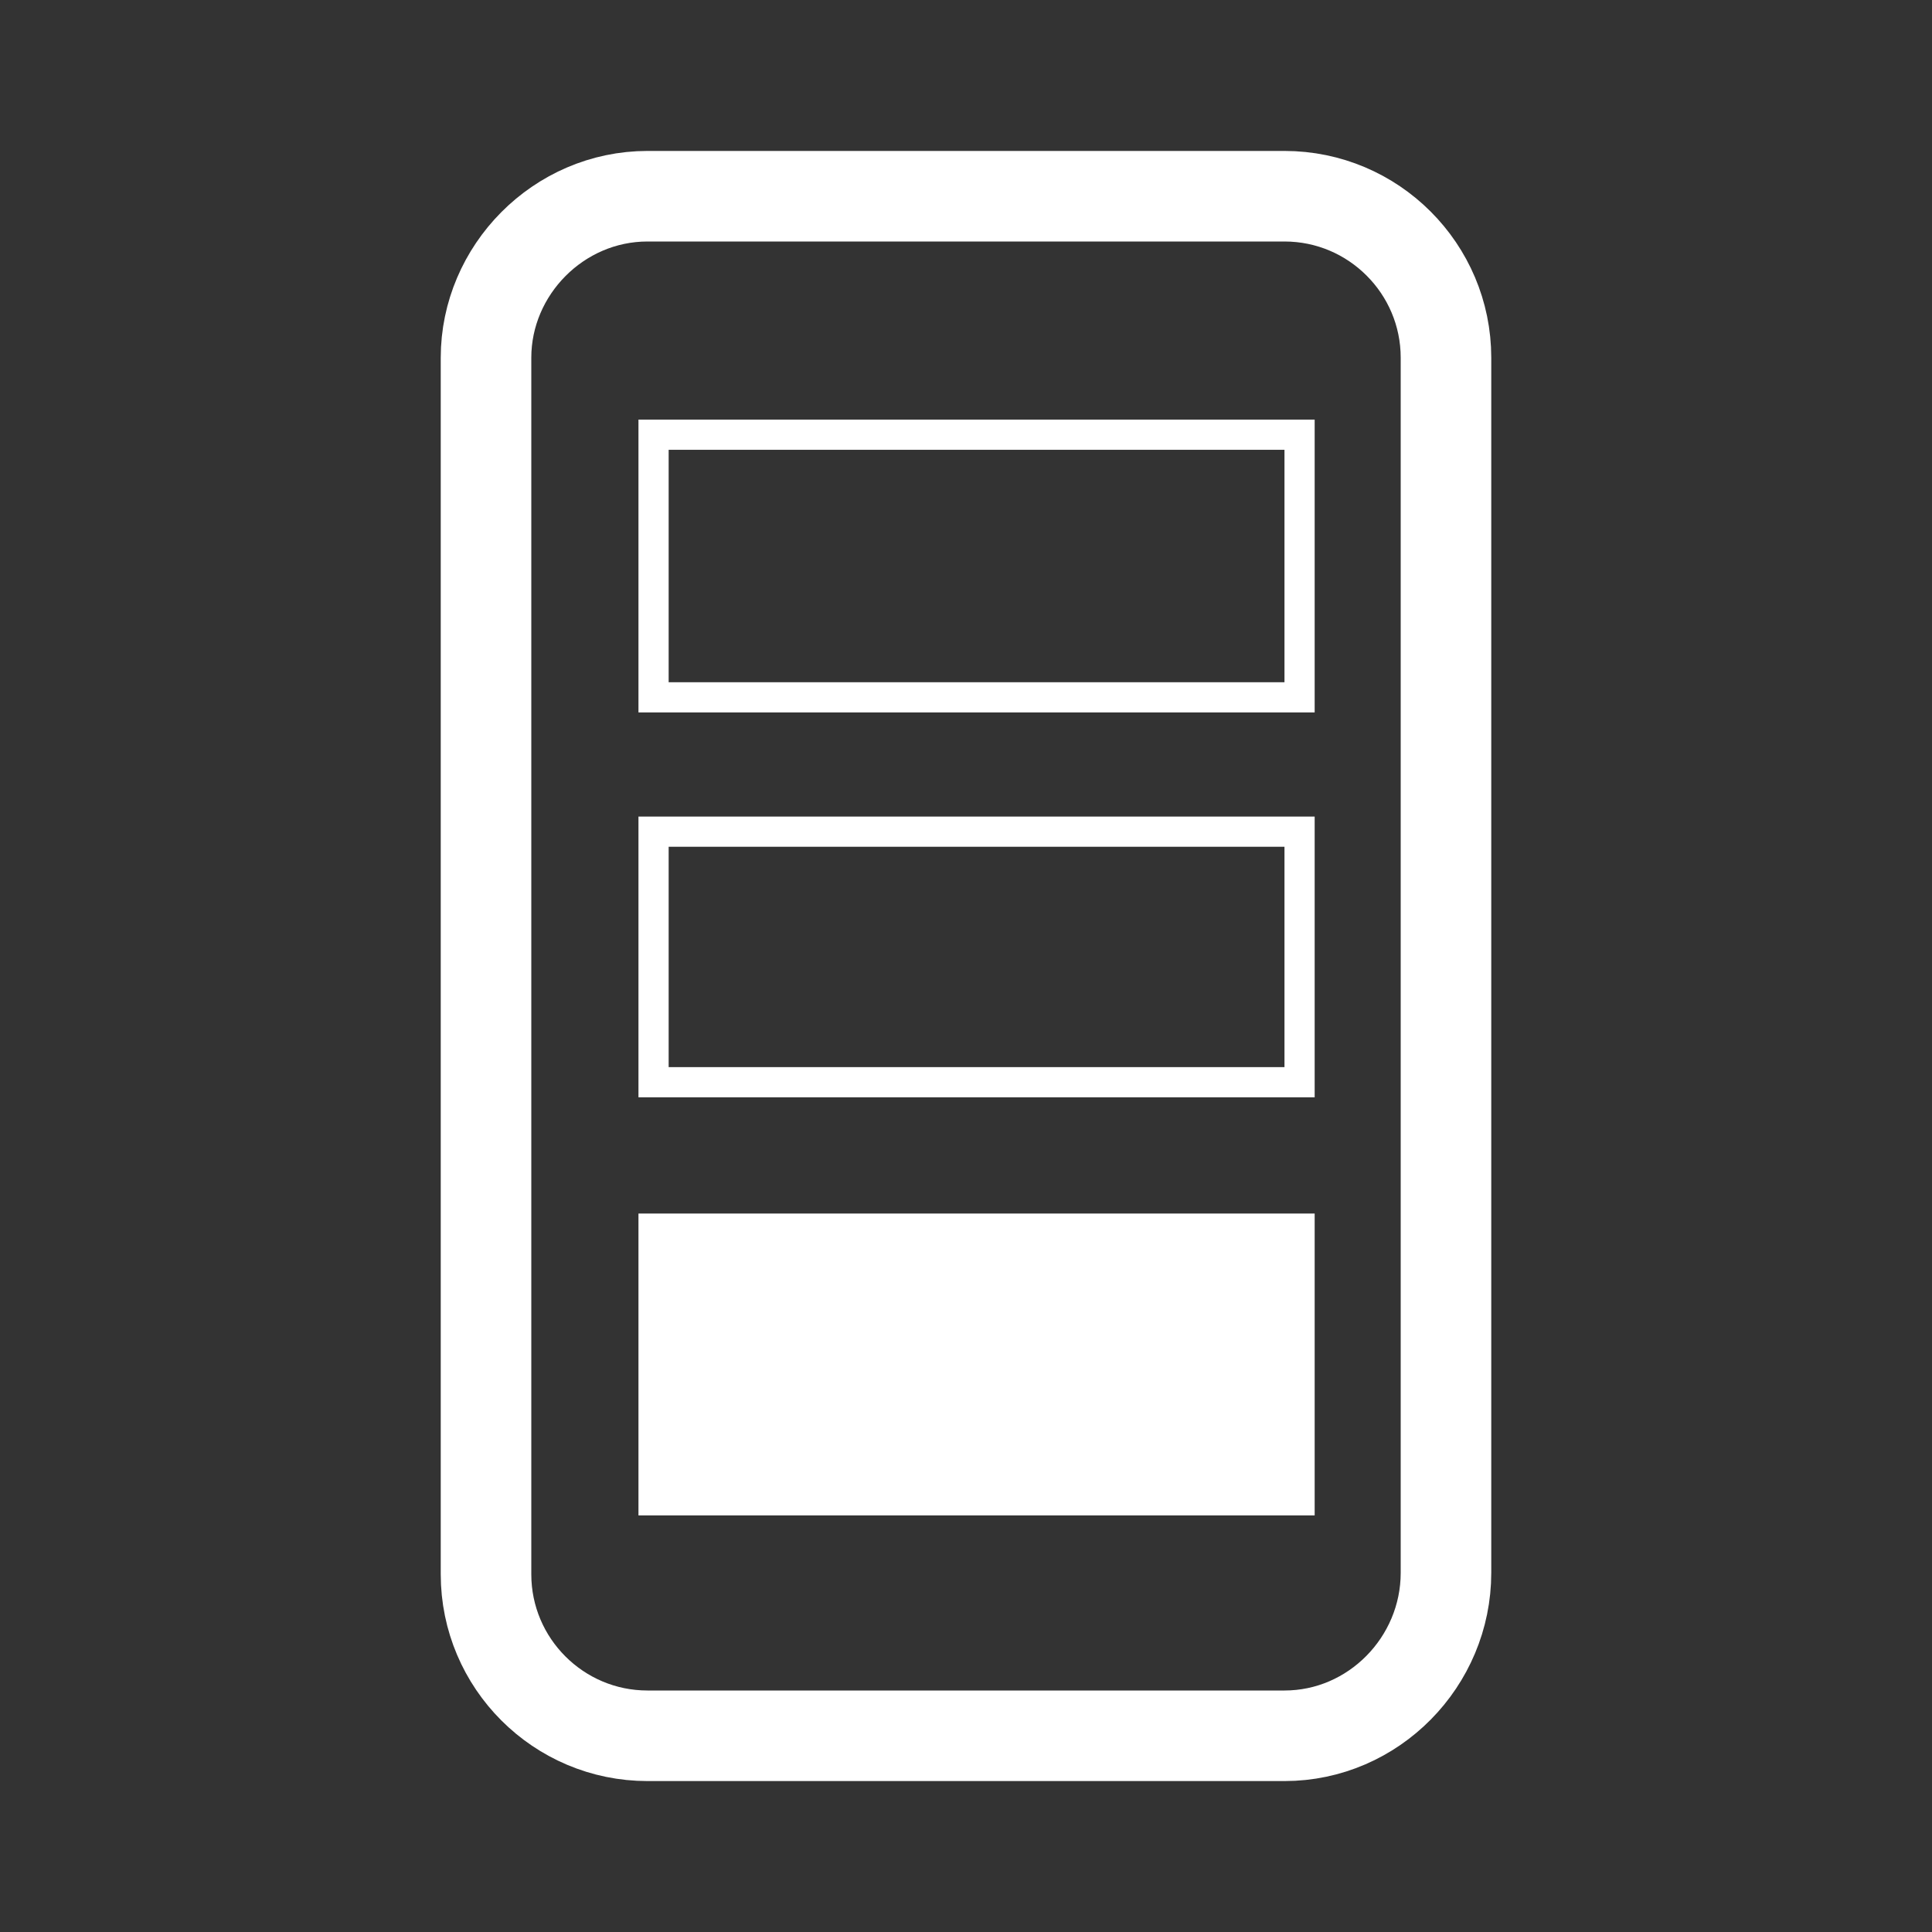
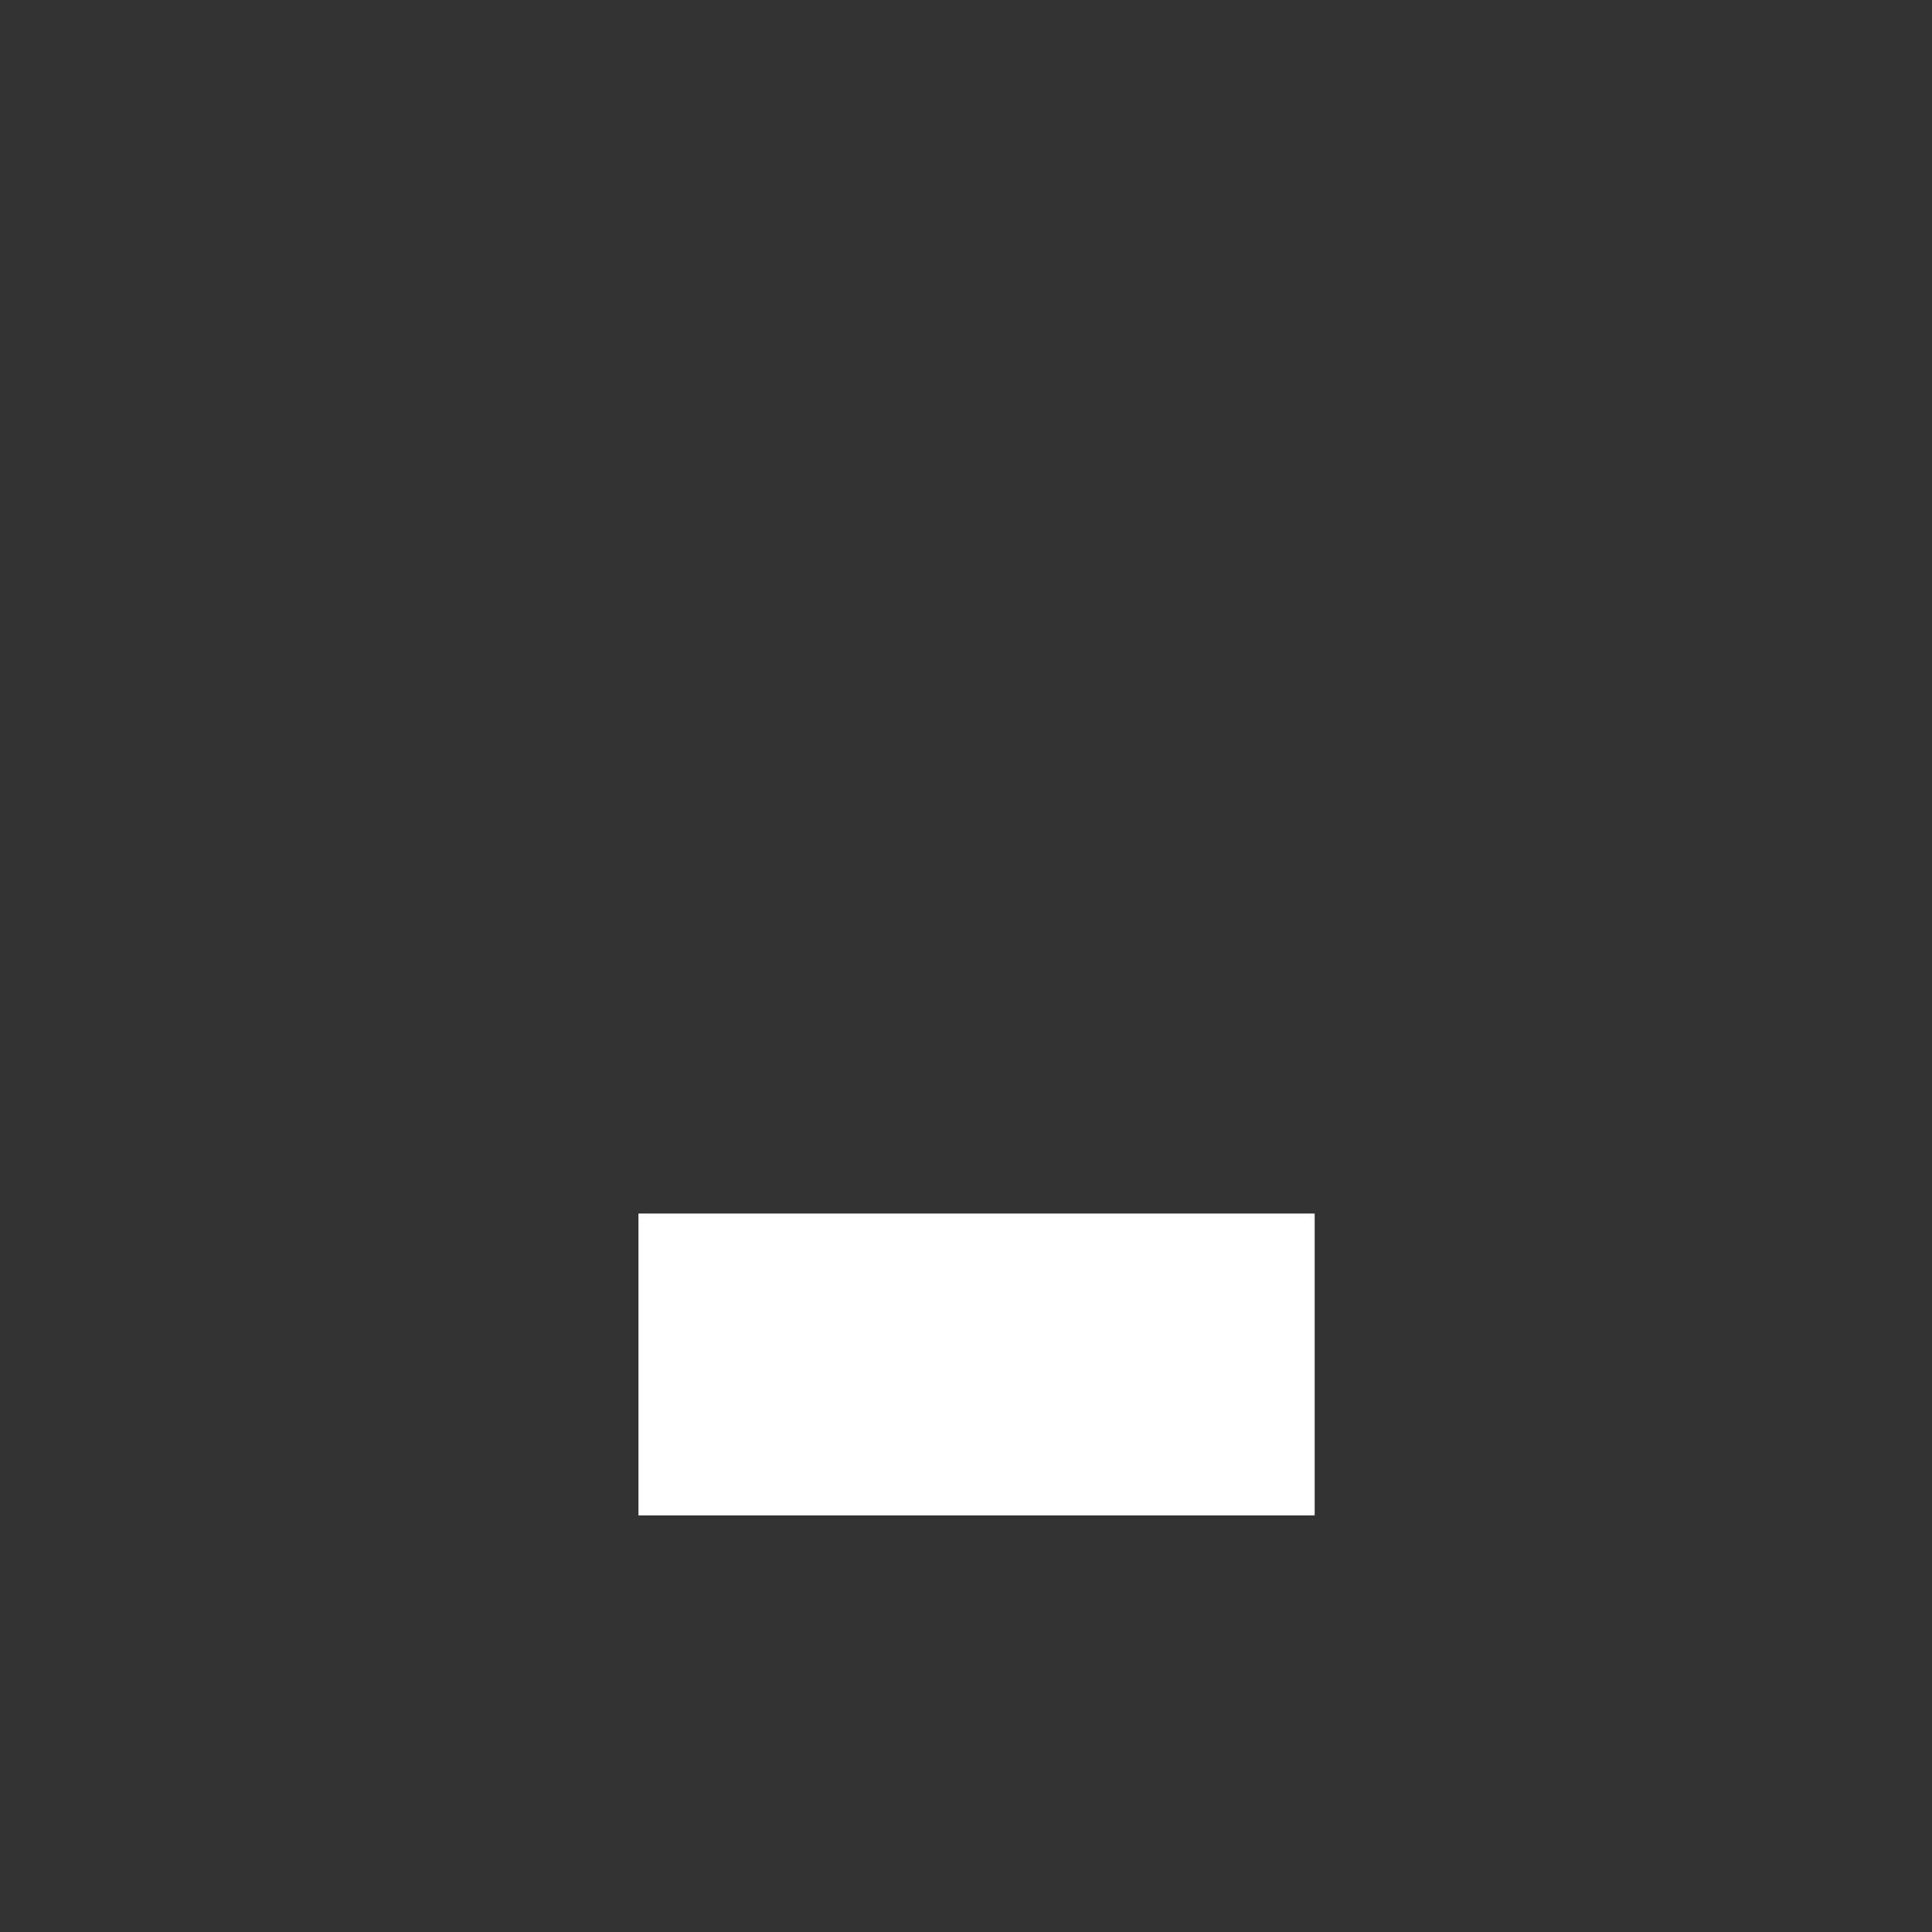
<svg xmlns="http://www.w3.org/2000/svg" version="1.1" id="图层_1" x="0px" y="0px" viewBox="0 0 128 128" style="enable-background:new 0 0 128 128;" xml:space="preserve">
  <rect x="0" y="0" width="128" height="128" fill="#333333" stroke="none" />
  <style type="text/css">
	.st0{fill:none;stroke:#FFFFFF;stroke-width:6;stroke-miterlimit:10;}
	.st1{fill:#FFFFFF;}
	.st2{fill:none;stroke:#FFFFFF;stroke-width:2;stroke-miterlimit:10;}
</style>
-   <path class="st0" d="M85.1,115H42.9c-5.9,0-10.7-4.8-10.7-10.7V23.7C32.2,17.9,37,13,42.9,13h42.2c5.9,0,10.7,4.8,10.7,10.7v80.5  C95.8,110.1,91,115,85.1,115z" />
  <rect x="42.3" y="80.4" class="st1" width="44.8" height="20" />
-   <rect x="43.3" y="28.8" class="st2" width="42.8" height="17.4" />
-   <rect x="43.3" y="55.1" class="st2" width="42.8" height="16.6" />
</svg>